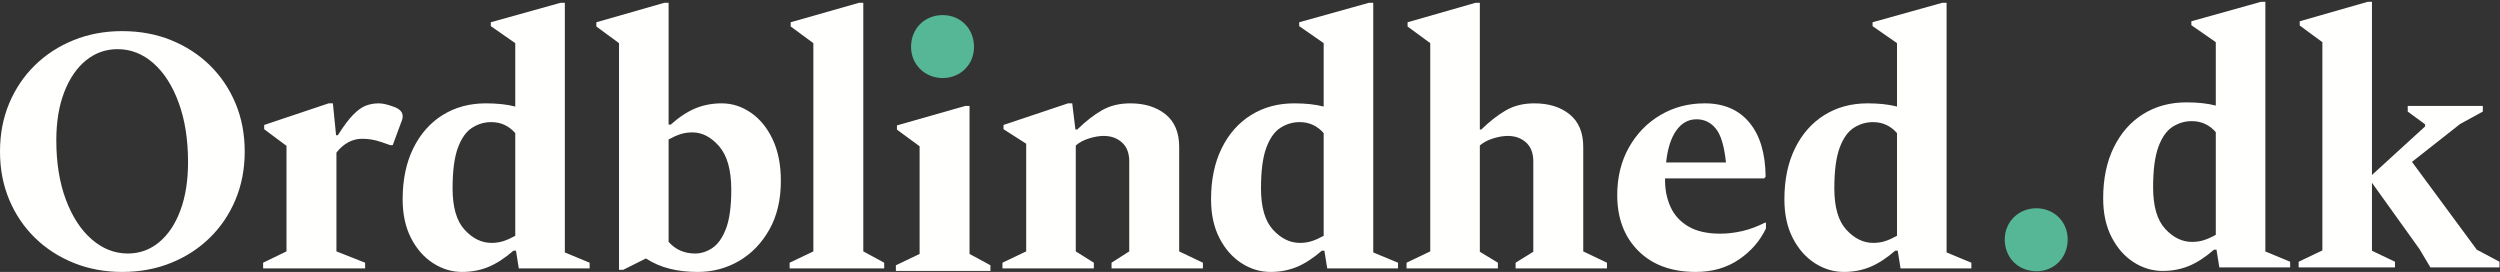
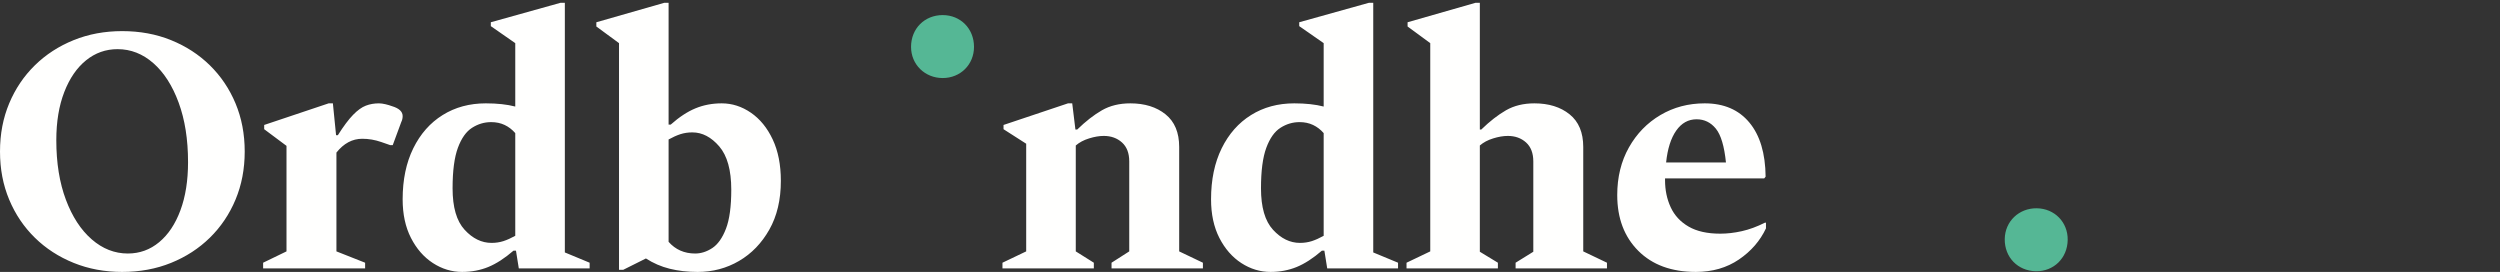
<svg xmlns="http://www.w3.org/2000/svg" width="570" height="62" viewBox="0 0 570 62">
  <rect x="0" y="0" width="570" height="62" fill="#333333" stroke="none" />
  <g fill="none" fill-rule="evenodd">
    <path fill="#55B795" d="M457.082,54.485 C457.144,50.433 460.371,47.426 464.404,47.488 C468.432,47.55 471.497,50.654 471.434,54.702 C471.373,58.894 468.217,61.902 464.183,61.841 C460.085,61.774 457.02,58.678 457.082,54.485" />
    <path fill="#FFFFFE" d="M29.149 57.801C31.839 57.801 34.222 56.938 36.293 55.214 38.366 53.492 39.981 51.069 41.137 47.946 42.297 44.826 42.875 41.167 42.875 36.968 42.875 31.798 42.161 27.279 40.734 23.404 39.309 19.525 37.385 16.528 34.962 14.399 32.54 12.274 29.82 11.208 26.807 11.208 24.113 11.208 21.72 12.057 19.621 13.753 17.521 15.448 15.868 17.858 14.656 20.981 13.445 24.101 12.838 27.761 12.838 31.962 12.838 37.13 13.565 41.651 15.018 45.524 16.472 49.4 18.435 52.417 20.913 54.57 23.386 56.722 26.132 57.801 29.149 57.801M27.857 61.999C23.871 61.999 20.186 61.311 16.795 59.938 13.403 58.566 10.455 56.657 7.955 54.206 5.452 51.758 3.498 48.864 2.099 45.524.697 42.187 0 38.528 0 34.546 0 30.561.697 26.905 2.099 23.562 3.498 20.225 5.452 17.335 7.955 14.884 10.455 12.435 13.403 10.523 16.795 9.151 20.186 7.778 23.871 7.094 27.857 7.094 31.894 7.094 35.608 7.778 38.999 9.151 42.39 10.523 45.339 12.435 47.842 14.884 50.342 17.335 52.296 20.225 53.695 23.562 55.093 26.905 55.794 30.561 55.794 34.546 55.794 38.528 55.093 42.187 53.695 45.524 52.296 48.864 50.342 51.758 47.842 54.206 45.339 56.657 42.39 58.566 38.999 59.938 35.608 61.311 31.894 61.999 27.857 61.999M59.992 61.191L59.992 59.899 65.321 57.315 65.321 33.254 60.234 29.459 60.234 28.49 74.929 23.564 75.898 23.564 76.625 30.831 77.028 30.831C78.32 28.787 79.477 27.237 80.501 26.187 81.521 25.138 82.49 24.44 83.407 24.091 84.322 23.739 85.316 23.564 86.395 23.564 86.824 23.564 87.322 23.632 87.887 23.764 88.456 23.9 88.95 24.049 89.382 24.21 90.997 24.695 91.805 25.451 91.805 26.471 91.805 26.952 91.695 27.414 91.482 27.844L89.544 33.093 88.979 33.093 86.88 32.365C85.478 31.881 84.053 31.639 82.6 31.639 80.339 31.639 78.372 32.688 76.706 34.788L76.706 57.315 83.246 59.899 83.246 61.191 59.992 61.191M103.188 42.942C103.188 47.251 104.102 50.399 105.933 52.389 107.761 54.382 109.809 55.38 112.07 55.38 113.039 55.38 113.94 55.244 114.773 54.976 115.61 54.705 116.511 54.301 117.48 53.764L117.48 30.349C116.779 29.542 115.971 28.922 115.057 28.489 114.14 28.059 113.119 27.843 111.989 27.843 110.426 27.843 108.972 28.276 107.629 29.138 106.282 29.997 105.207 31.518 104.399 33.698 103.592 35.875 103.188 38.96 103.188 42.942M105.368 61.998C102.997 61.998 100.779 61.322 98.705 59.978 96.635 58.632 94.965 56.723 93.699 54.246 92.433 51.768 91.803 48.836 91.803 45.445 91.803 40.978 92.611 37.102 94.225 33.818 95.84 30.536 98.072 28.004 100.927 26.228 103.779 24.451 107.064 23.563 110.778 23.563 113.362 23.563 115.593 23.806 117.48 24.293L117.48 9.837 111.908 5.961 111.908 5.073 127.815.632 128.784.632 128.784 57.556 134.436 59.898 134.436 61.19 118.287 61.19 117.641 57.153 117.076 57.153C115.083 58.878 113.171 60.114 111.343 60.867 109.512 61.62 107.519 61.998 105.368 61.998M157.849 30.184C156.88 30.184 155.979 30.32 155.146 30.588 154.309 30.859 153.408 31.263 152.439 31.799L152.439 55.137C154.003 56.91 156.021 57.802 158.495 57.802 159.842 57.802 161.147 57.385 162.413 56.549 163.676 55.712 164.712 54.245 165.52 52.149 166.327 50.047 166.731 47.089 166.731 43.267 166.731 38.798 165.817 35.5 163.986 33.375 162.155 31.25 160.11 30.184 157.849 30.184zM141.135 61.512L141.135 9.836 135.967 6.041 135.967 5.076 151.47.635 152.439.635 152.439 28.408 152.924 28.408C154.862 26.686 156.744 25.449 158.576 24.697 160.407 23.941 162.397 23.563 164.551 23.563 166.922 23.563 169.14 24.28 171.214 25.704 173.284 27.132 174.941 29.163 176.178 31.799 177.418 34.437 178.035 37.587 178.035 41.249 178.035 45.555 177.16 49.252 175.409 52.349 173.662 55.443 171.363 57.827 168.507 59.494 165.655 61.164 162.503 62 159.06 62 156.744 62 154.619 61.755 152.681 61.27 150.744 60.789 148.942 60.008 147.272 58.929L142.104 61.512 141.135 61.512 141.135 61.512z" />
-     <polyline fill="#FFFFFE" points="180.037 61.191 180.037 59.899 185.447 57.315 185.447 9.838 180.279 6.043 180.279 5.074 195.863 .633 196.831 .633 196.831 57.315 201.595 59.899 201.595 61.191 180.037 61.191" />
    <path fill="#55B795" d="M207.72,10.688 C207.72,14.741 210.903,17.794 214.935,17.794 C218.963,17.794 222.074,14.741 222.074,10.688 C222.074,6.493 218.963,3.44 214.935,3.44 C210.832,3.44 207.72,6.493 207.72,10.688" />
-     <polyline fill="#FFFFFE" points="225.818 61.775 225.818 60.483 221.054 57.899 221.054 24.149 220.085 24.149 204.502 28.59 204.502 29.556 209.67 33.353 209.67 57.899 204.259 60.483 204.259 61.775 225.818 61.775" />
    <path fill="#FFFFFE" d="M228.562 61.191L228.562 59.899 233.972 57.315 233.972 32.769 228.804 29.459 228.804 28.49 243.5 23.564 244.468 23.564 245.196 29.539 245.599 29.539C247.537 27.653 249.42 26.187 251.251 25.138 253.079 24.091 255.234 23.564 257.711 23.564 260.995 23.564 263.673 24.398 265.746 26.068 267.817 27.737 268.853 30.211 268.853 33.496L268.853 57.315 274.263 59.899 274.263 61.191 253.431 61.191 253.431 59.899 257.468 57.315 257.468 36.806C257.468 34.92 256.916 33.483 255.815 32.485 254.71 31.49 253.324 30.99 251.655 30.99 250.631 30.99 249.517 31.18 248.305 31.558 247.094 31.932 246.084 32.472 245.276 33.173L245.276 57.315 249.394 59.899 249.394 61.191 228.562 61.191M287.505 42.942C287.505 47.251 288.419 50.399 290.25 52.389 292.078 54.382 294.126 55.38 296.386 55.38 297.355 55.38 298.257 55.244 299.09 54.976 299.926 54.705 300.828 54.301 301.797 53.764L301.797 30.349C301.095 29.542 300.288 28.922 299.374 28.489 298.457 28.059 297.436 27.843 296.306 27.843 294.743 27.843 293.29 28.276 291.946 29.138 290.599 29.997 289.523 31.518 288.717 33.698 287.909 35.875 287.505 38.96 287.505 42.942M289.685 61.998C287.314 61.998 285.095 61.322 283.022 59.978 280.952 58.632 279.282 56.723 278.016 54.246 276.75 51.768 276.12 48.836 276.12 45.445 276.12 40.978 276.927 37.102 278.542 33.818 280.157 30.536 282.389 28.004 285.244 26.228 288.096 24.451 291.381 23.563 295.094 23.563 297.678 23.563 299.91 23.806 301.797 24.293L301.797 9.837 296.225 5.961 296.225 5.073 312.132.632 313.1.632 313.1 57.556 318.753 59.898 318.753 61.19 302.604 61.19 301.958 57.153 301.392 57.153C299.4 58.878 297.488 60.114 295.66 60.867 293.829 61.62 291.836 61.998 289.685 61.998M320.688 61.191L320.688 59.899 326.098 57.315 326.098 9.838 320.93 6.043 320.93 5.074 336.433.633 337.402.633 337.402 29.539 337.725 29.539C339.664 27.653 341.547 26.187 343.378 25.138 345.206 24.091 347.36 23.564 349.837 23.564 353.122 23.564 355.8 24.398 357.873 26.068 359.943 27.737 360.979 30.211 360.979 33.496L360.979 57.315 366.389 59.899 366.389 61.191 345.557 61.191 345.557 59.899 349.594 57.396 349.594 36.806C349.594 34.92 349.043 33.483 347.941 32.485 346.837 31.49 345.451 30.99 343.781 30.99 342.758 30.99 341.643 31.18 340.432 31.558 339.22 31.932 338.21 32.472 337.402 33.173L337.402 57.396 341.52 59.899 341.52 61.191 320.688 61.191M386.816 27.197C384.933 27.197 383.386 28.059 382.176 29.781 380.964 31.505 380.195 33.928 379.873 37.048L393.518 37.048C393.14 33.334 392.375 30.763 391.218 29.338 390.059 27.914 388.592 27.197 386.816 27.197M386.655 61.998C381.109 61.998 376.736 60.395 373.536 57.195 370.332 53.991 368.729 49.75 368.729 44.479 368.729 40.388 369.618 36.766 371.394 33.614 373.171 30.469 375.567 28.004 378.581 26.228 381.593 24.451 384.959 23.563 388.674 23.563 393.034 23.563 396.425 25.017 398.847 27.927 401.269 30.83 402.507 34.948 402.561 40.277L402.238 40.681 379.63 40.681 379.63 41.085C379.63 43.345 380.059 45.406 380.922 47.263 381.781 49.12 383.144 50.587 385.001 51.662 386.858 52.741 389.264 53.277 392.226 53.277 393.786 53.277 395.417 53.09 397.113 52.712 398.808 52.338 400.568 51.691 402.4 50.774L402.642 50.774 402.642 52.066C401.296 54.921 399.238 57.289 396.467 59.172 393.692 61.055 390.424 61.998 386.655 61.998" />
-     <path fill="#FFFFFE" d="M12.226 42.942C12.226 47.251 13.14 50.399 14.971 52.389 16.8 54.382 18.846 55.38 21.108 55.38 22.077 55.38 22.977 55.244 23.811 54.976 24.647 54.705 25.549 54.301 26.517 53.764L26.517 30.349C25.817 29.542 25.009 28.922 24.095 28.489 23.177 28.059 22.157 27.843 21.027 27.843 19.464 27.843 18.01 28.276 16.667 29.138 15.32 29.997 14.245 31.518 13.437 33.698 12.63 35.875 12.226 38.96 12.226 42.942M14.406 61.998C12.035 61.998 9.816 61.322 7.743 59.978 5.673 58.632 4.003 56.723 2.737 54.246 1.47 51.768.841 48.836.841 45.445.841 40.978 1.648 37.102 3.263 33.818 4.879 30.536 7.11 28.004 9.966 26.228 12.817 24.451 16.101 23.563 19.816 23.563 22.399 23.563 24.632 23.806 26.517 24.293L26.517 9.837 20.946 5.961 20.946 5.073 36.852.632 37.822.632 37.822 57.556 43.473 59.898 43.473 61.19 27.325 61.19 26.679 57.153 26.114 57.153C24.121 58.878 22.209 60.114 20.381 60.867 18.55 61.62 16.557 61.998 14.406 61.998M84.908 42.718C84.908 47.026 85.822 50.176 87.653 52.168 89.481 54.157 91.529 55.155 93.79 55.155 94.759 55.155 95.66 55.02 96.493 54.752 97.33 54.484 98.23 54.08 99.2 53.541L99.2 30.125C98.499 29.318 97.691 28.698 96.777 28.264 95.86 27.838 94.84 27.618 93.709 27.618 92.145 27.618 90.692 28.052 89.348 28.914 88.002 29.773 86.926 31.294 86.119 33.474 85.311 35.651 84.908 38.739 84.908 42.718M87.088 61.773C84.717 61.773 82.499 61.098 80.425 59.755 78.354 58.411 76.685 56.503 75.419 54.022 74.153 51.548 73.523 48.612 73.523 45.22 73.523 40.758 74.331 36.879 75.945 33.596 77.56 30.312 79.792 27.78 82.647 26.004 85.499 24.227 88.784 23.339 92.498 23.339 95.082 23.339 97.313 23.581 99.2 24.069L99.2 9.613 93.629 5.741 93.629 4.849 109.535.408 110.504.408 110.504 57.333 116.156 59.674 116.156 60.966 100.007 60.966 99.361 56.929 98.796 56.929C96.803 58.653 94.891 59.89 93.063 60.646 91.232 61.395 89.239 61.773 87.088 61.773" transform="translate(406)" />
-     <polyline fill="#FFFFFE" points="524.094 60.967 524.094 59.676 529.503 57.092 529.503 9.614 524.336 5.819 524.336 4.85 539.839 .409 540.807 .409 540.807 39.893 552.919 28.831 552.919 28.347 548.963 25.44 548.963 24.148 566.08 24.148 566.08 25.44 560.912 28.266 549.931 36.905 564.707 56.93 569.875 59.676 569.875 60.967 554.13 60.967 551.627 56.768 540.807 41.67 540.807 57.172 546.055 59.676 546.055 60.967 524.094 60.967" />
  </g>
</svg>